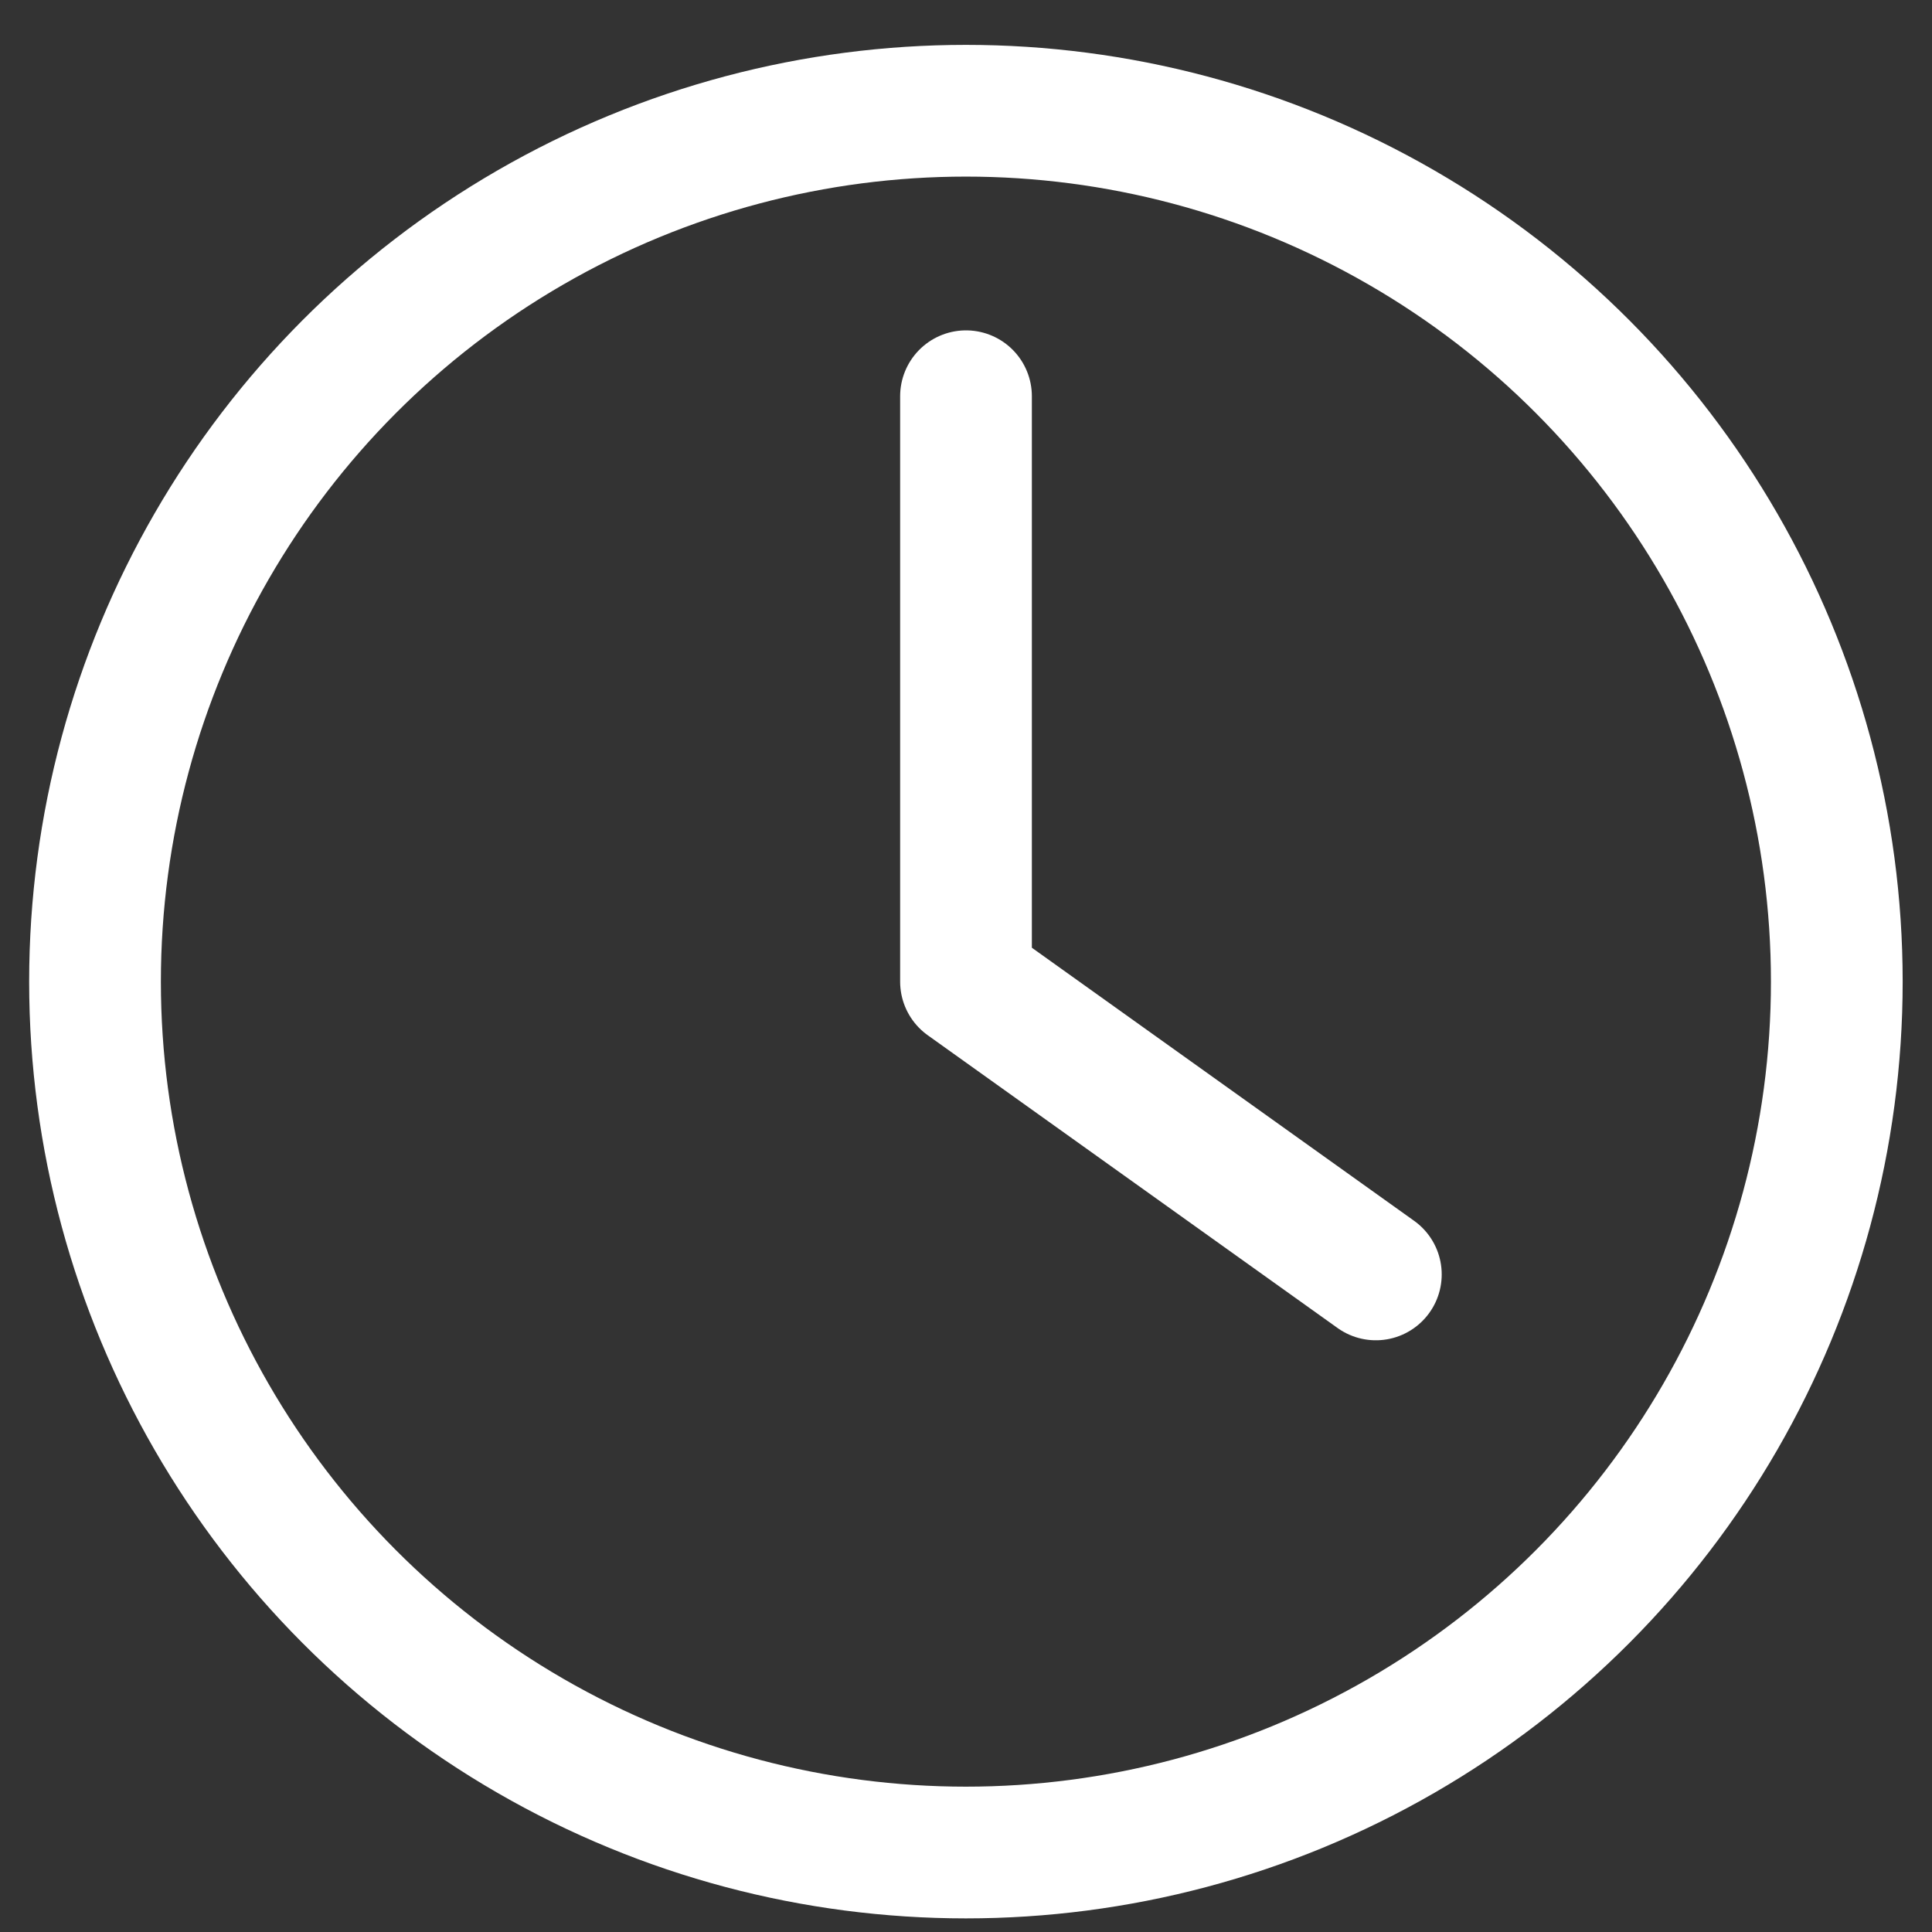
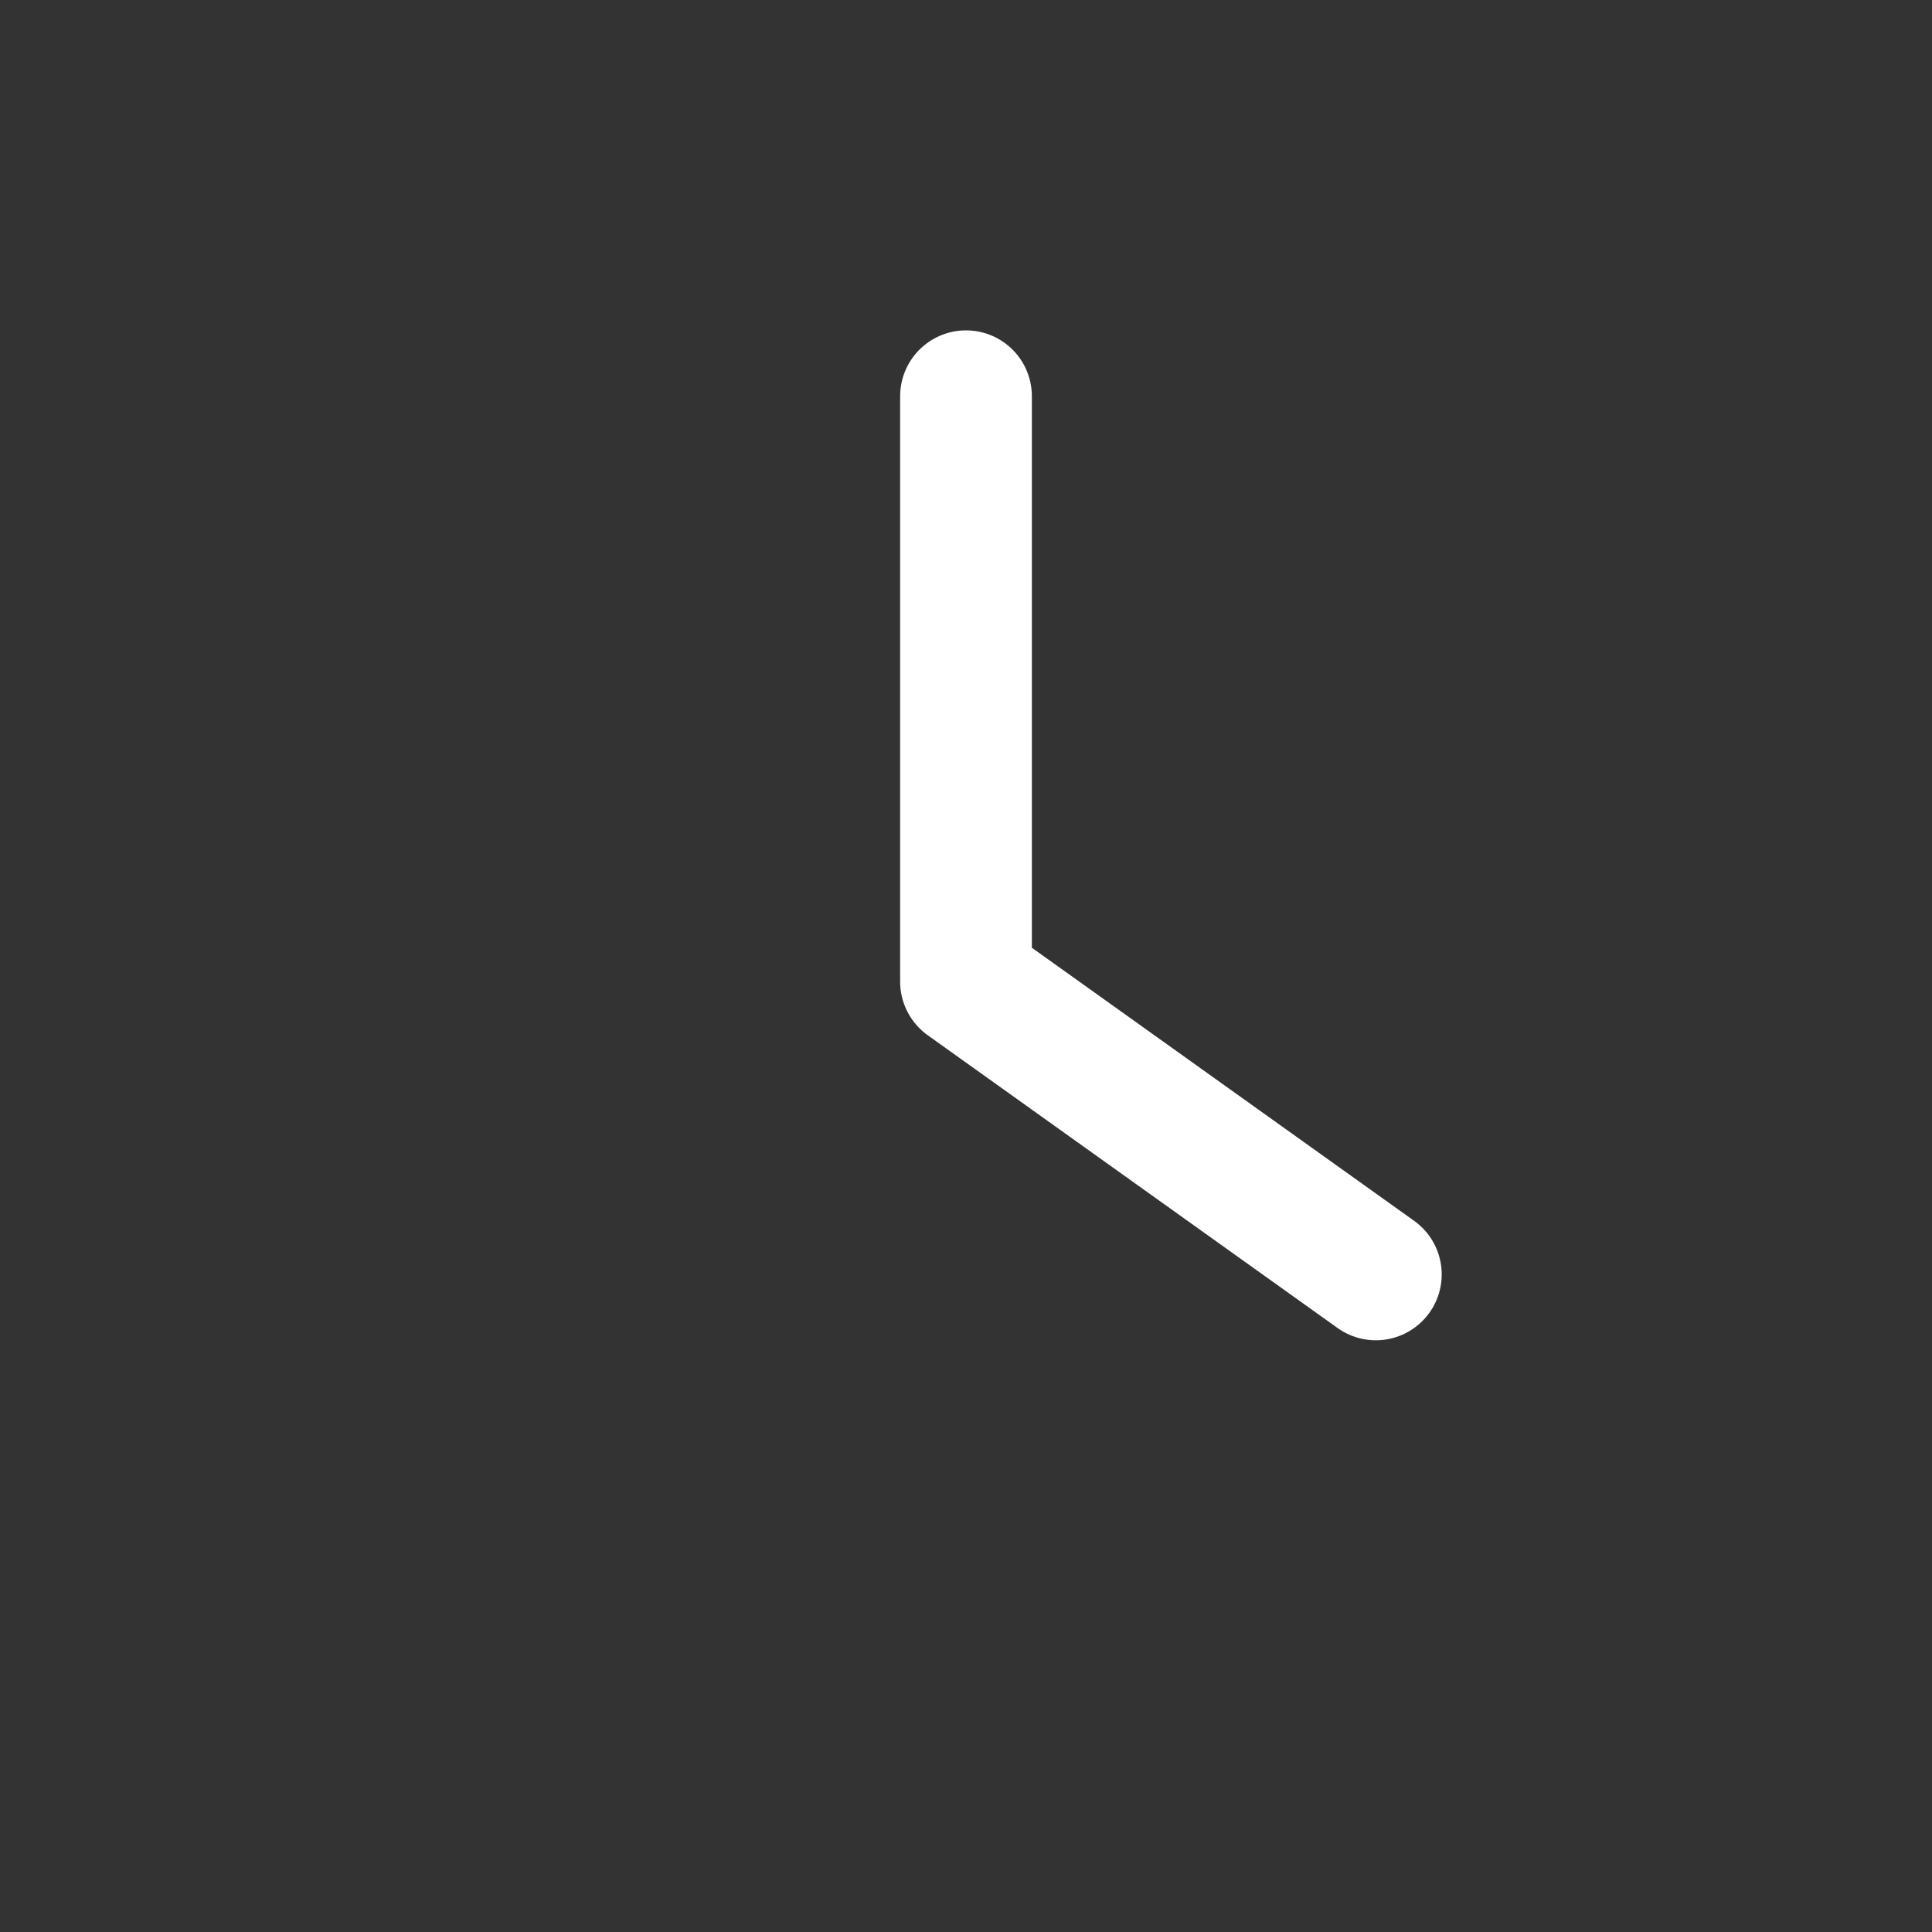
<svg xmlns="http://www.w3.org/2000/svg" width="22" height="22" fill="none" viewBox="0 0 22 22">
  <rect x="0" y="0" width="22" height="22" fill="#333333" stroke="none" />
-   <circle cx="10.999" cy="11.178" r="9.917" stroke="#fff" stroke-width="1.5" />
  <path stroke="#fff" stroke-linecap="round" stroke-linejoin="round" stroke-width="1.5" d="M15.667 14.512 11 11.178V4.512" />
</svg>